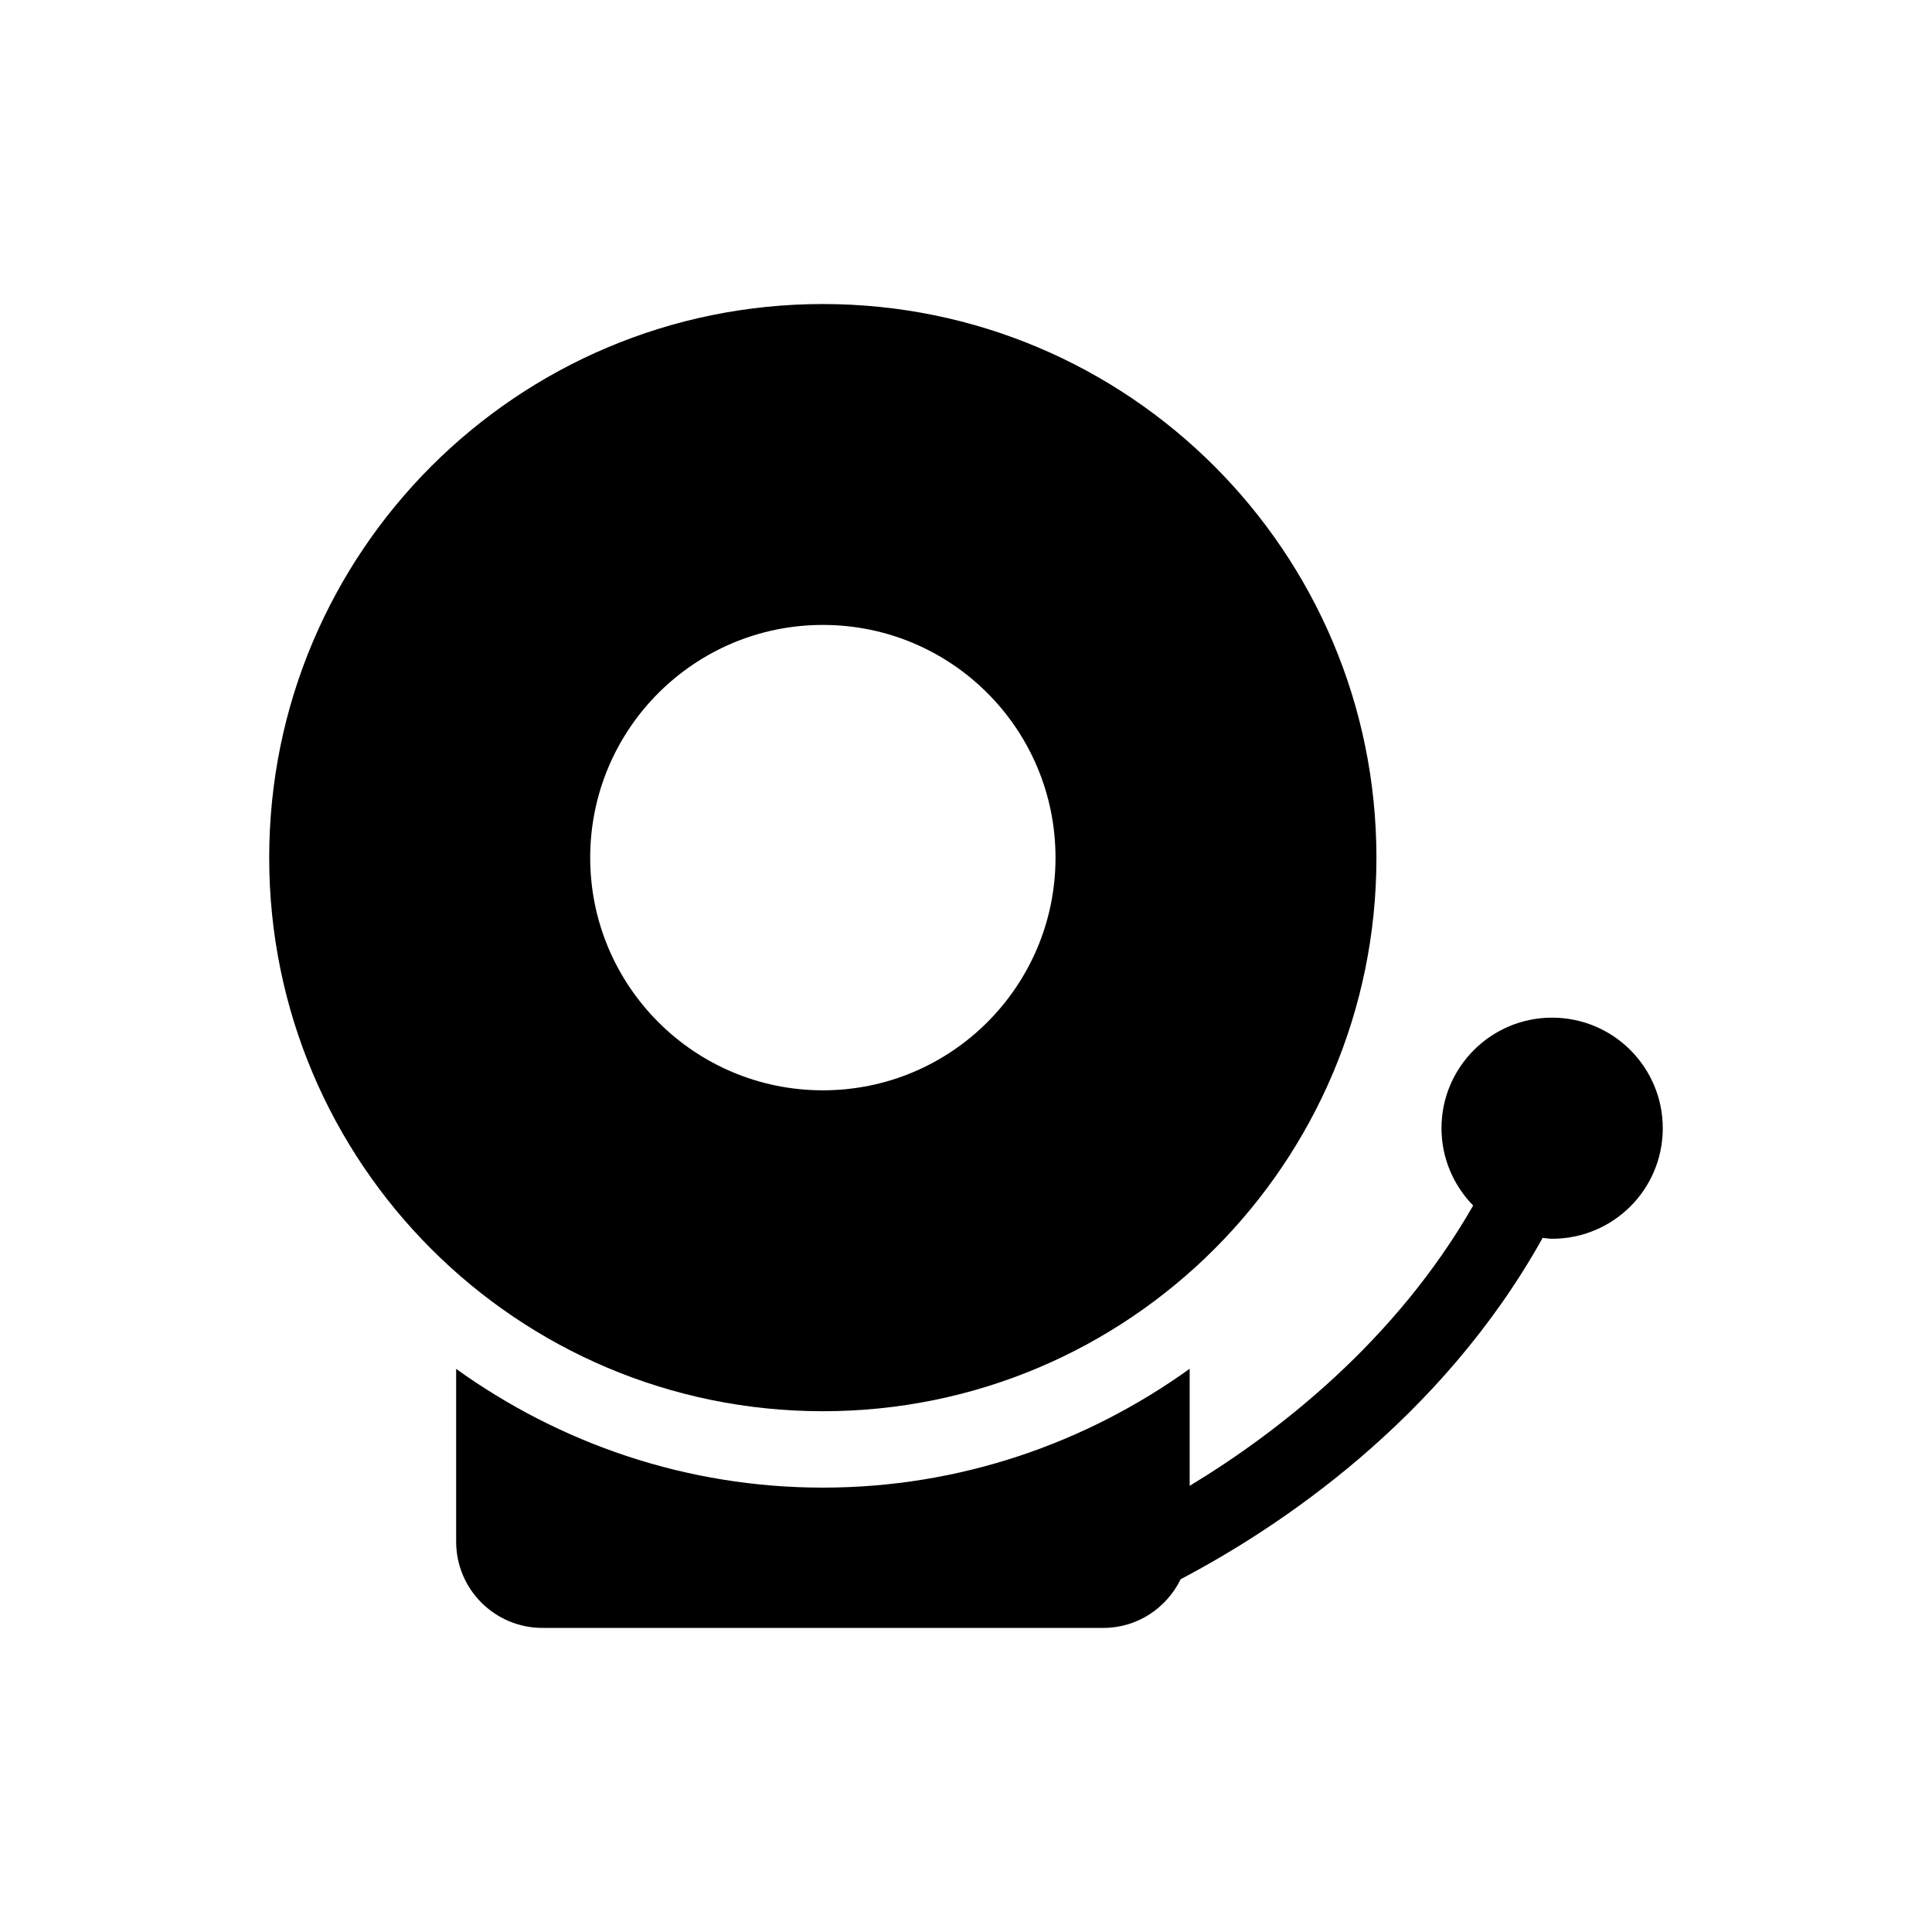
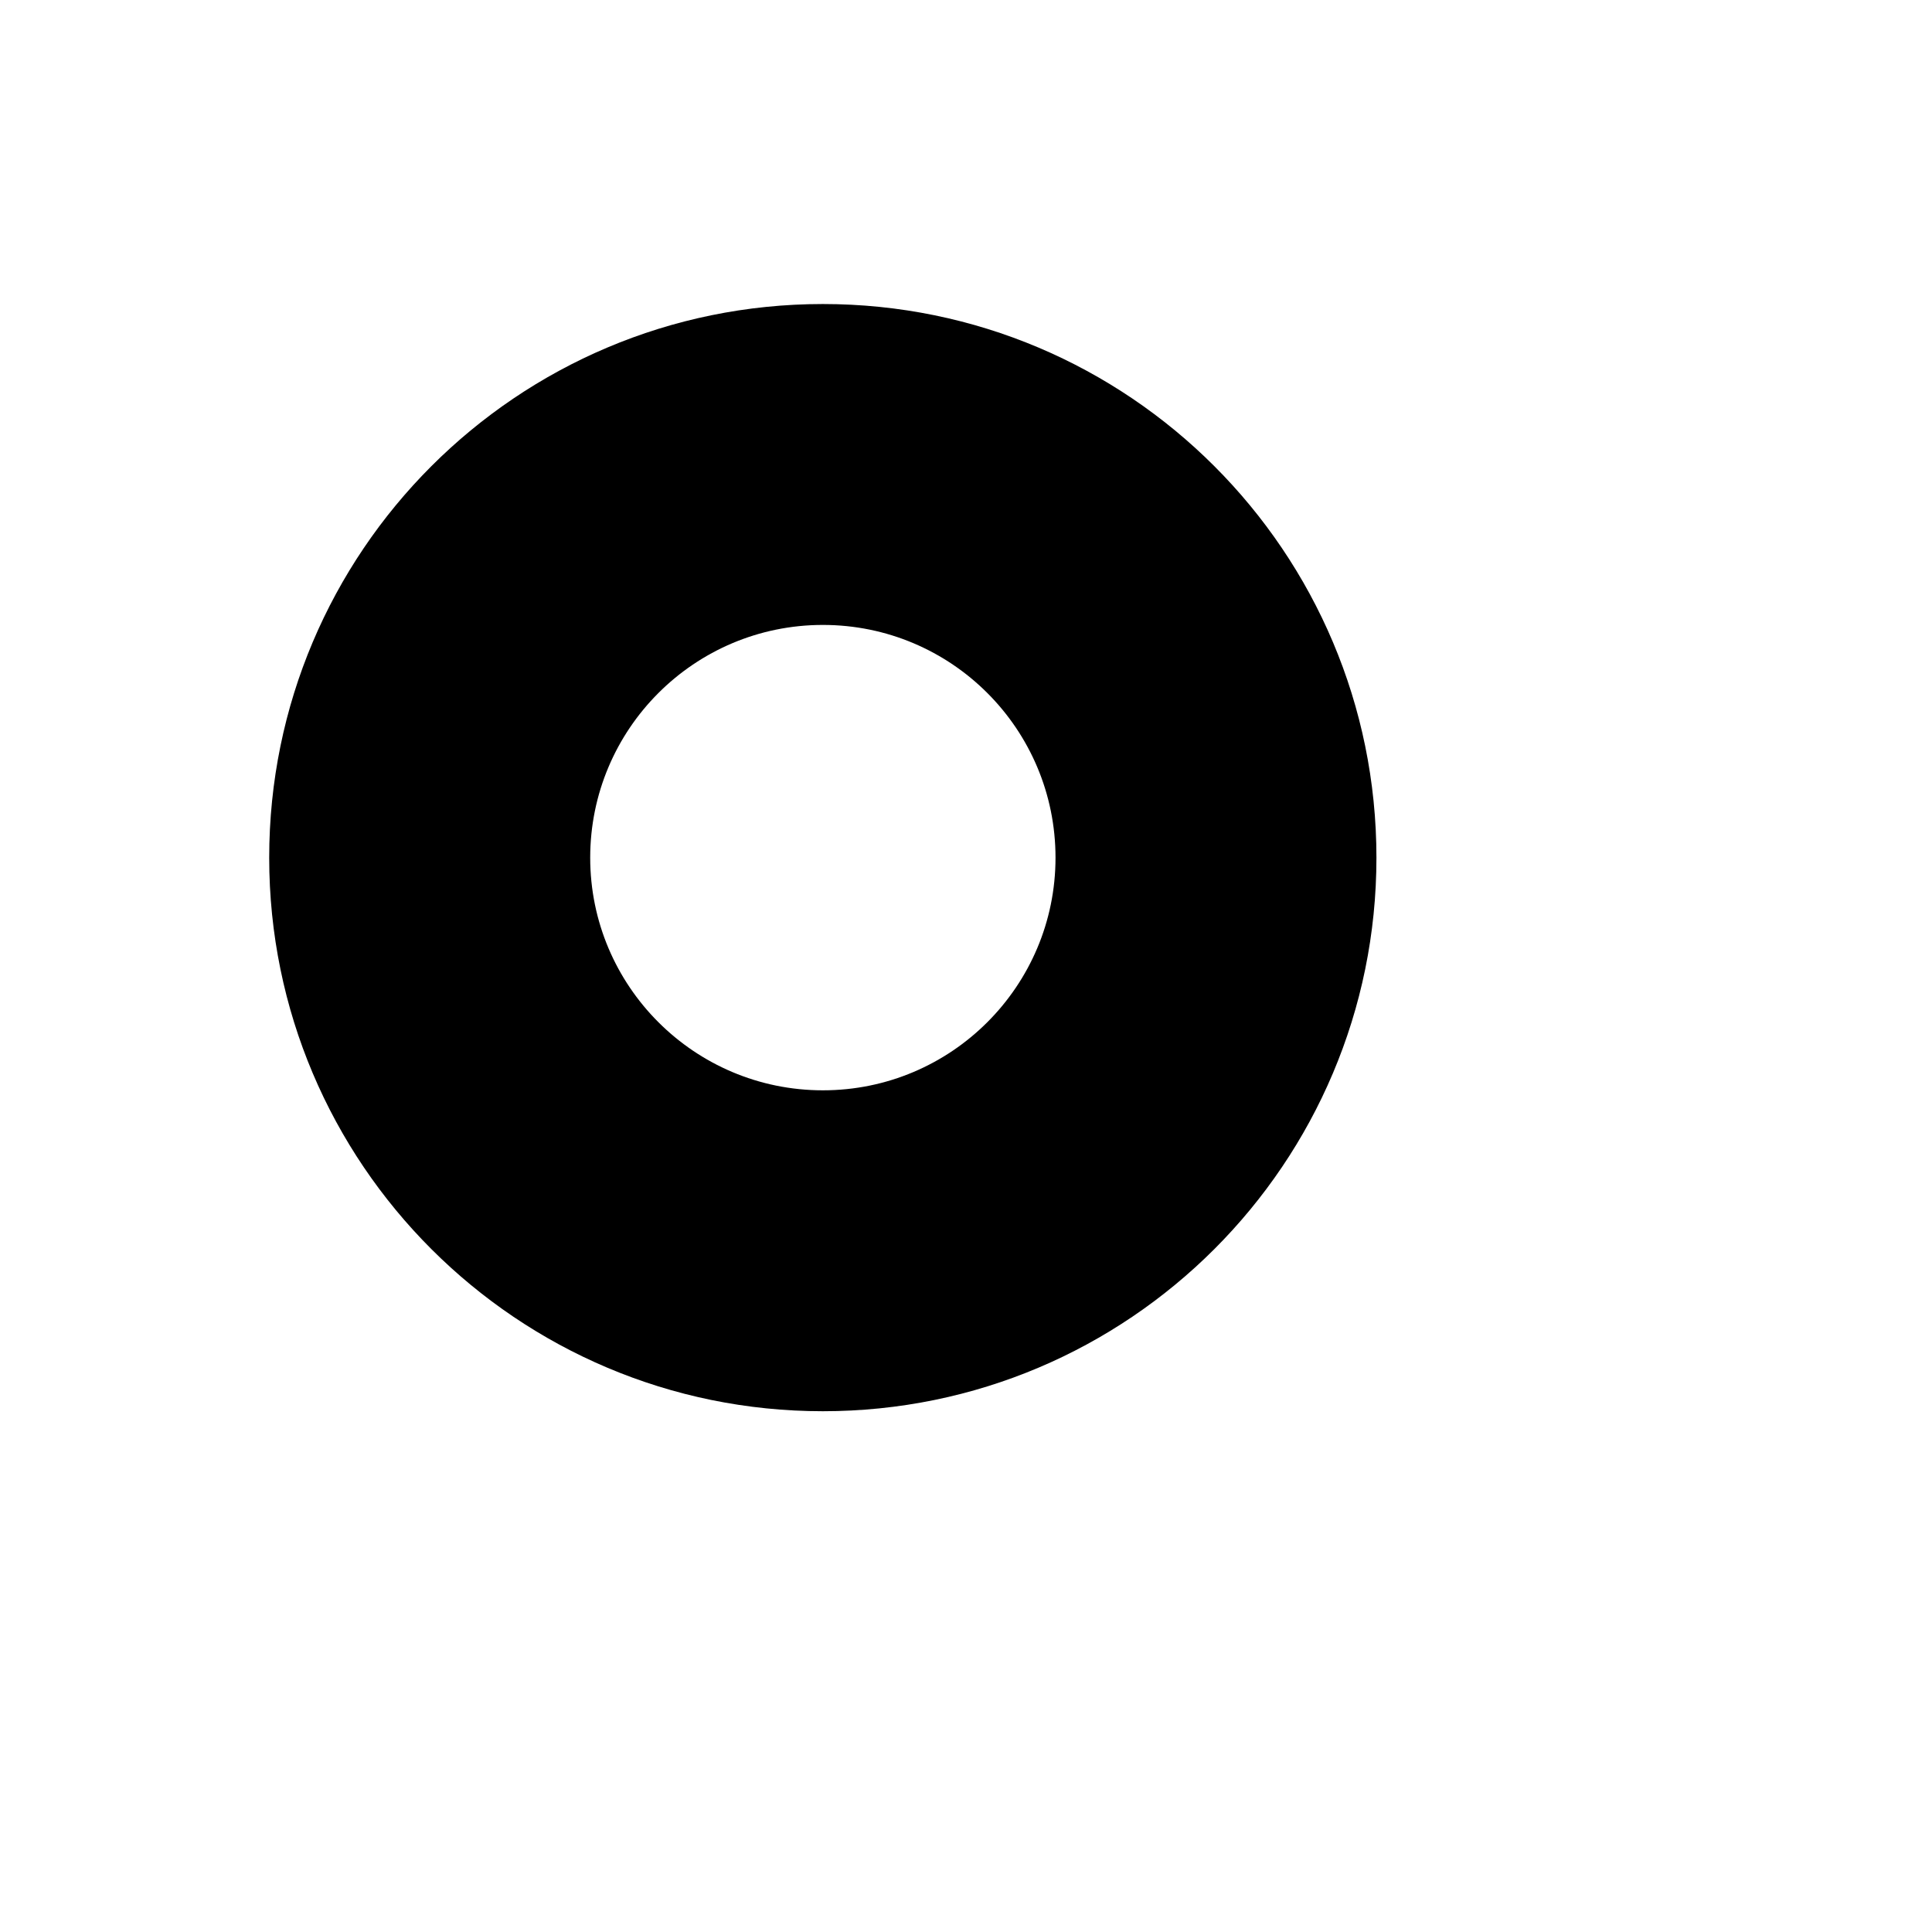
<svg xmlns="http://www.w3.org/2000/svg" fill="#000000" width="800px" height="800px" version="1.1" viewBox="144 144 512 512">
  <g>
    <path d="m508.77 371.3c0-81.055-65.656-146.73-146.69-146.73-81.043 0-146.74 65.676-146.74 146.73 0 81.012 65.695 146.69 146.74 146.69 81.031 0.004 146.69-65.676 146.69-146.69zm-208.36 0c0-34.086 27.609-61.688 61.668-61.688 34.059 0 61.645 27.598 61.645 61.688 0 34.016-27.59 61.645-61.645 61.645-34.059 0.004-61.668-27.625-61.668-61.645z" />
-     <path d="m555.31 413.69c-16.164 0-29.301 13.129-29.301 29.293 0 7.969 3.223 15.203 8.395 20.496-20.695 36.164-52.012 60.297-75.129 74.281v-31.023c-27.438 19.719-60.93 31.5-97.195 31.5-36.273 0-69.789-11.77-97.195-31.469v45.797c0 12.605 10.238 22.852 22.883 22.852h148.63c9.039 0 16.777-5.301 20.496-12.918 25.605-13.43 68.91-41.957 95.926-90.453 0.836 0.07 1.652 0.242 2.5 0.242 16.234 0 29.332-13.109 29.332-29.301-0.012-16.168-13.109-29.297-29.344-29.297z" />
  </g>
</svg>